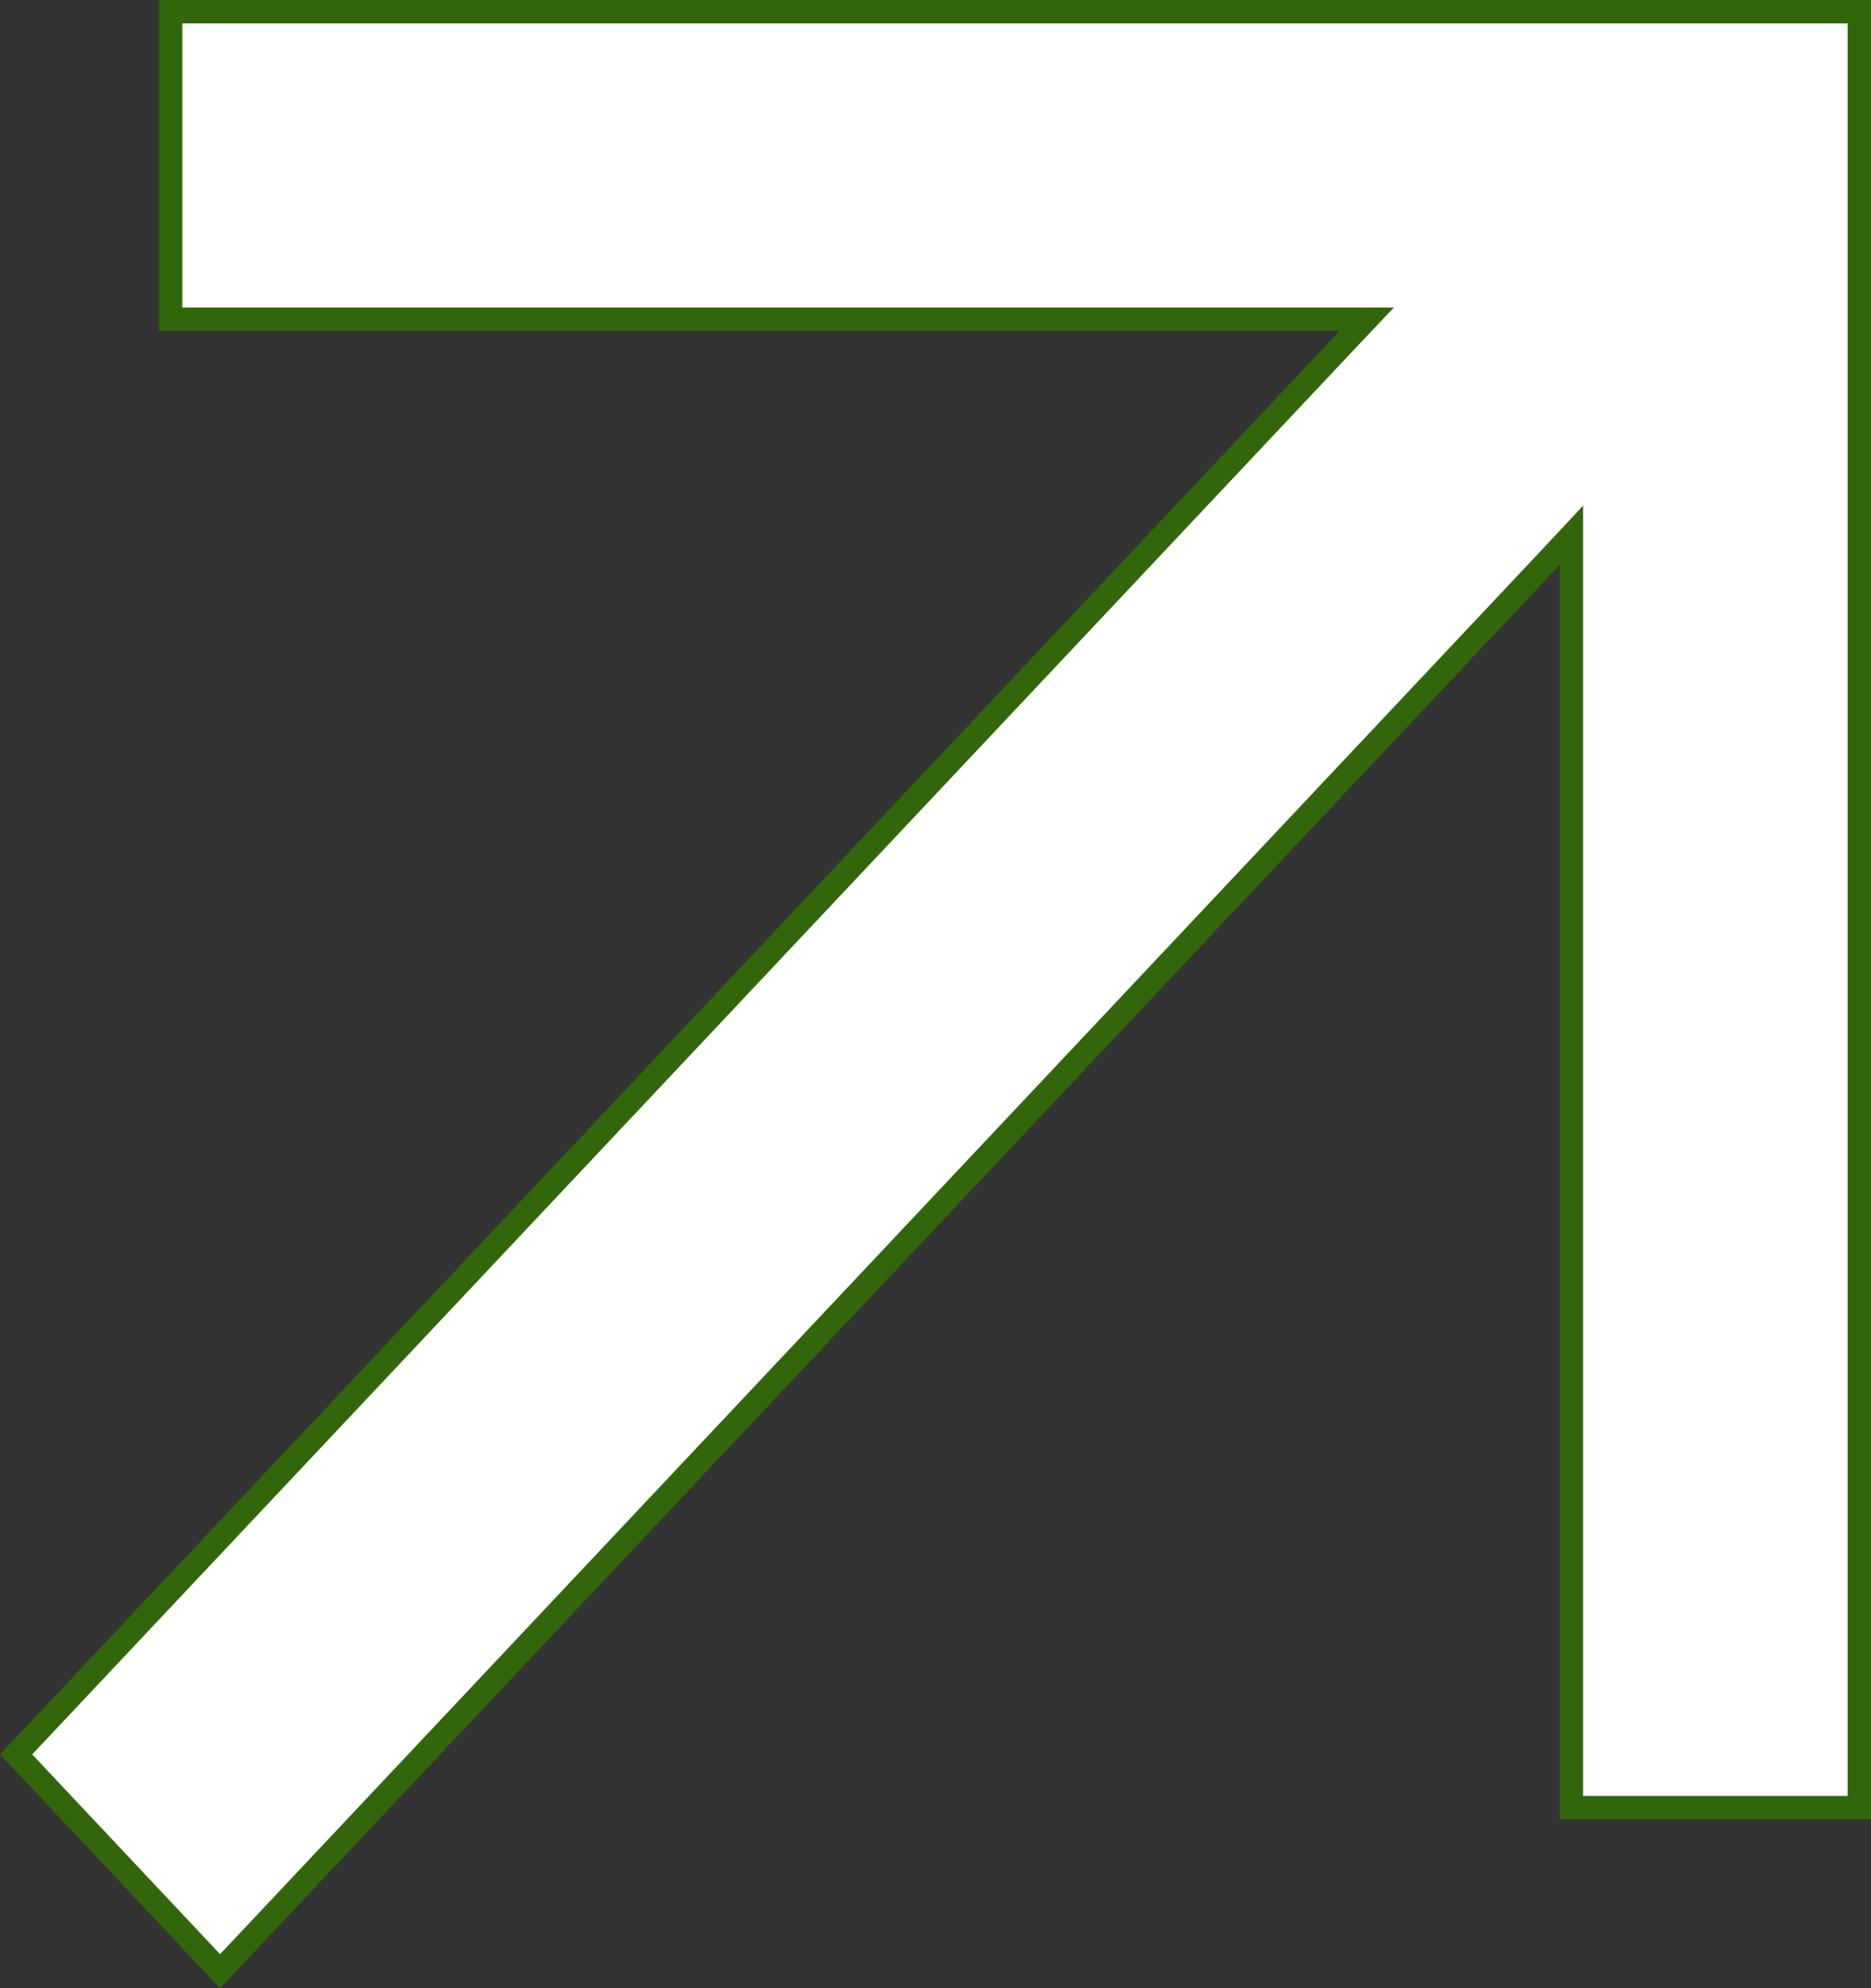
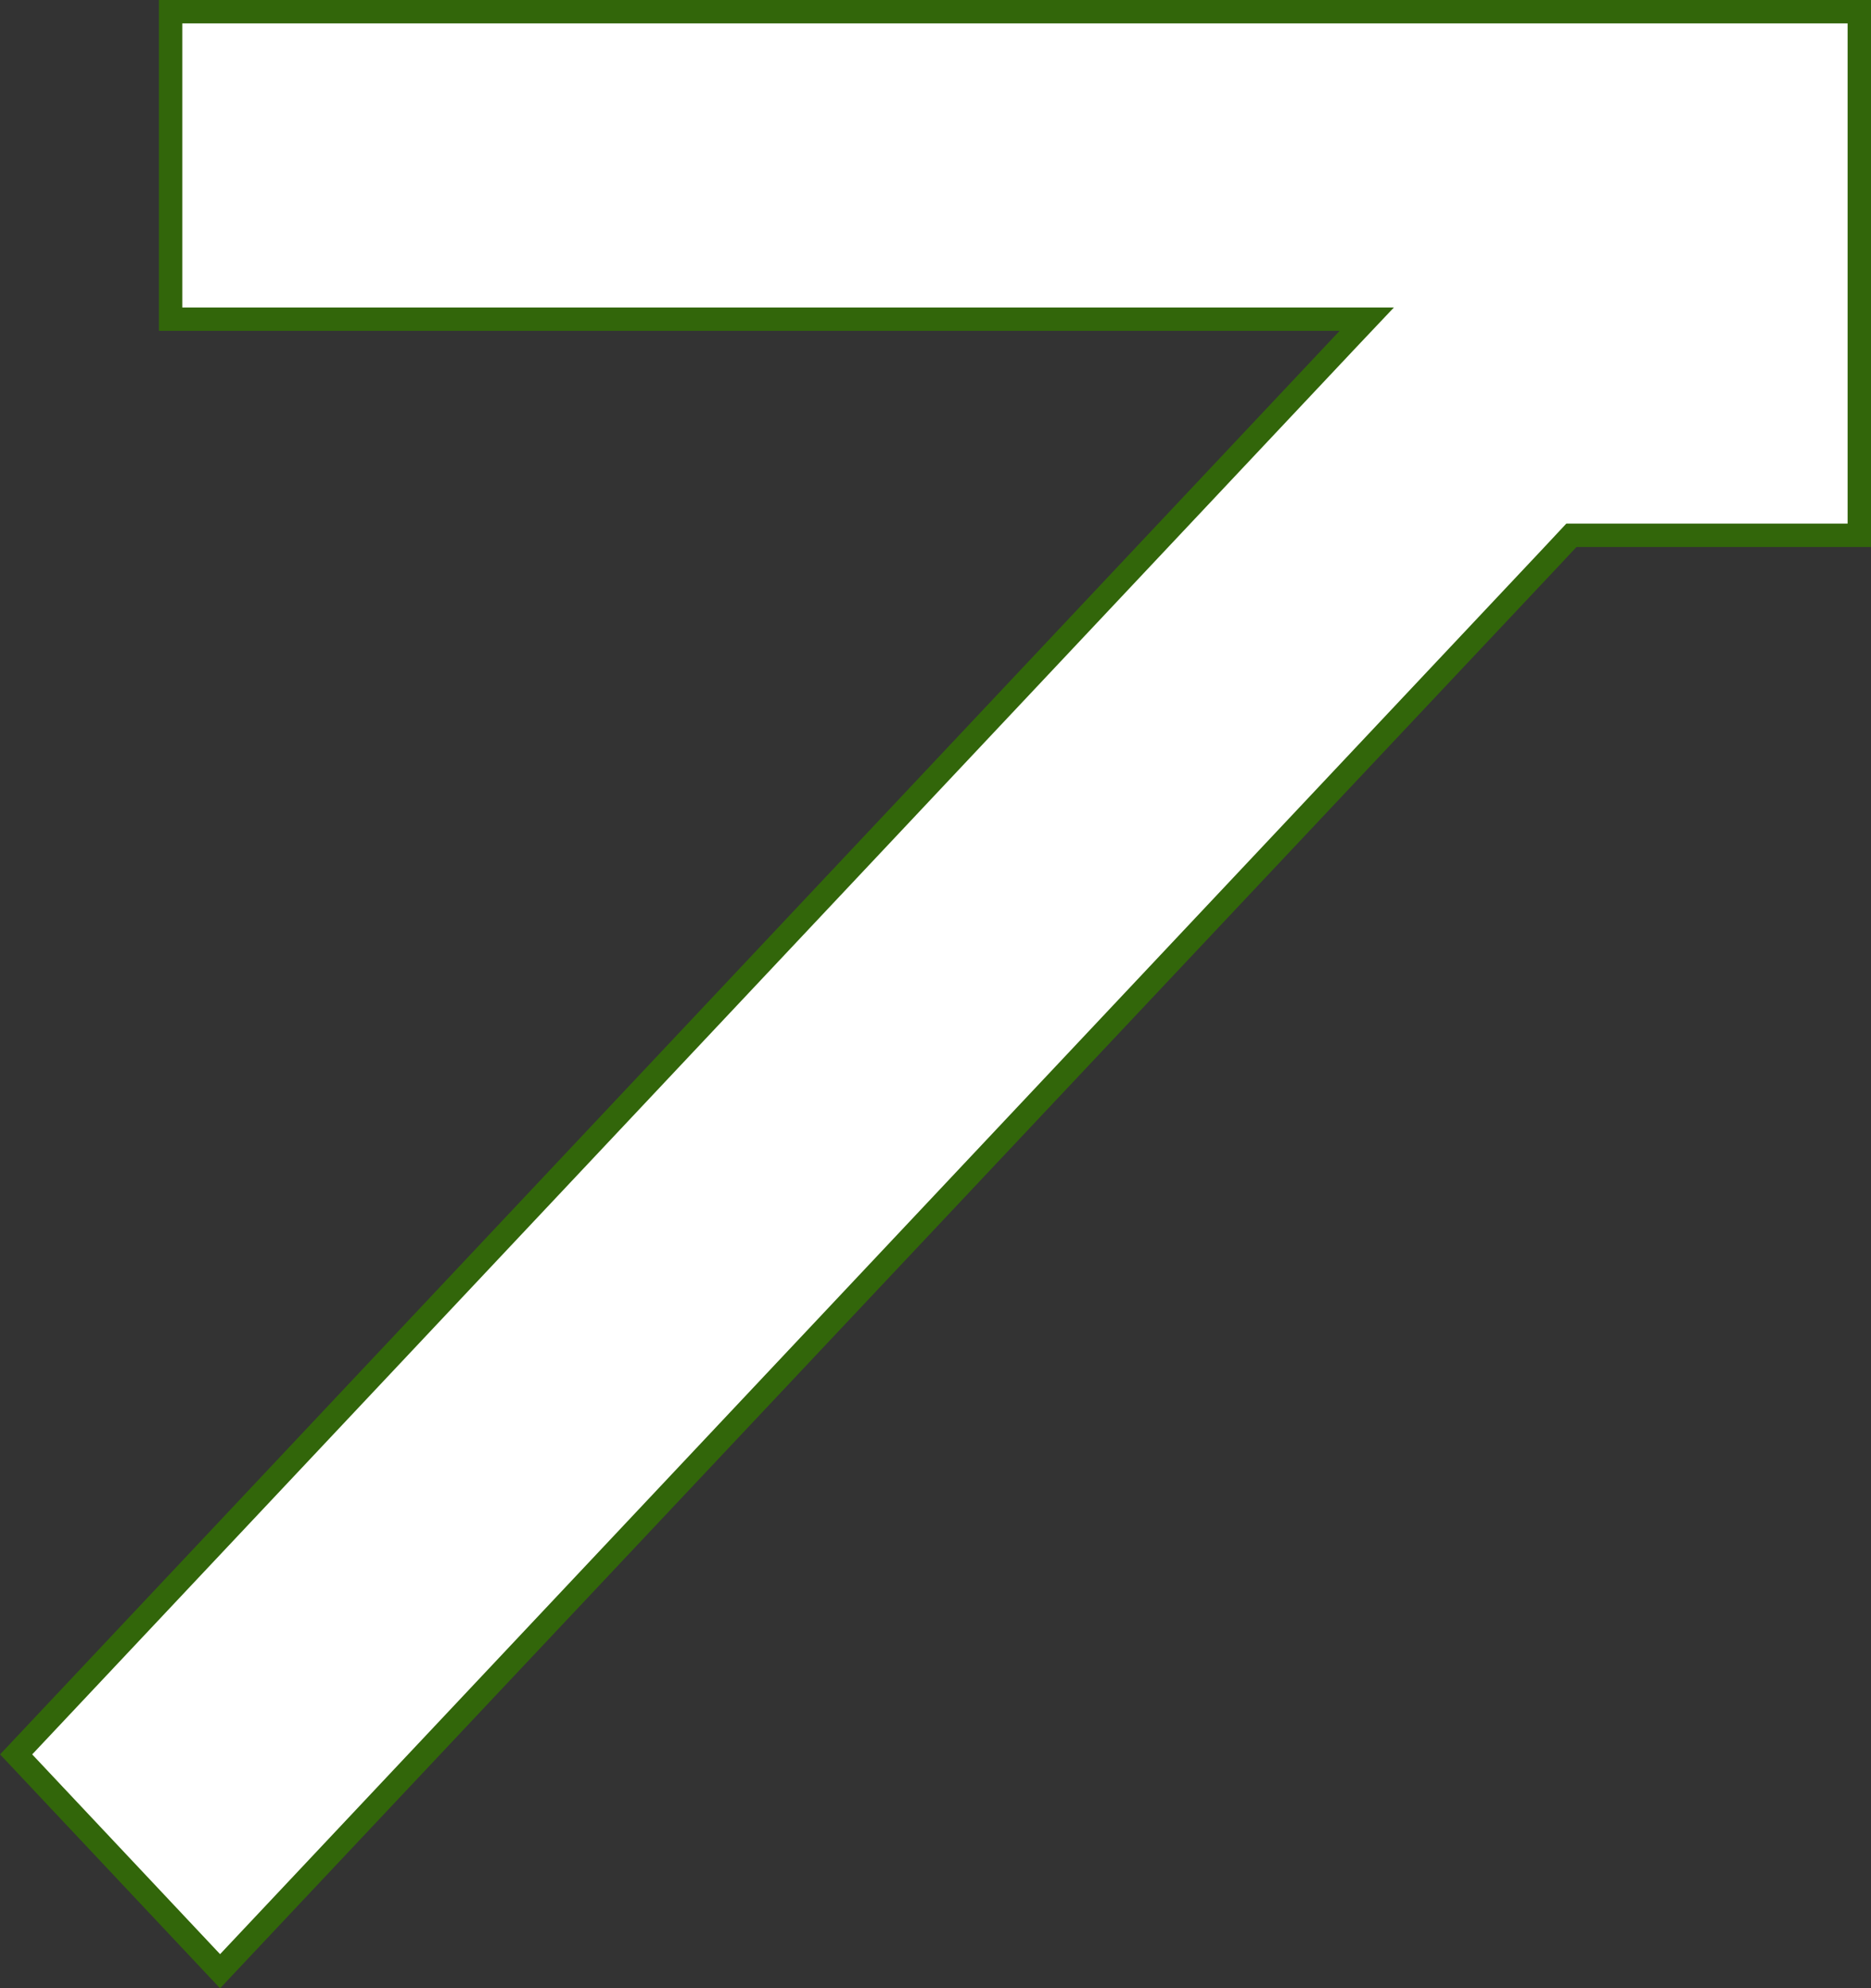
<svg xmlns="http://www.w3.org/2000/svg" width="16" height="17" viewBox="0 0 16 17" fill="none">
  <rect x="0" y="0" width="16" height="17" fill="#333333" stroke="none" />
-   <path d="M13.266 4.761L13.438 4.577V15.456H15.9V0.1H1.459V2.729H11.688L11.53 2.896L0.138 15.001L1.882 16.855L13.266 4.761Z" fill="white" stroke="#32660A" stroke-width="0.2" />
+   <path d="M13.266 4.761L13.438 4.577H15.9V0.1H1.459V2.729H11.688L11.53 2.896L0.138 15.001L1.882 16.855L13.266 4.761Z" fill="white" stroke="#32660A" stroke-width="0.2" />
</svg>